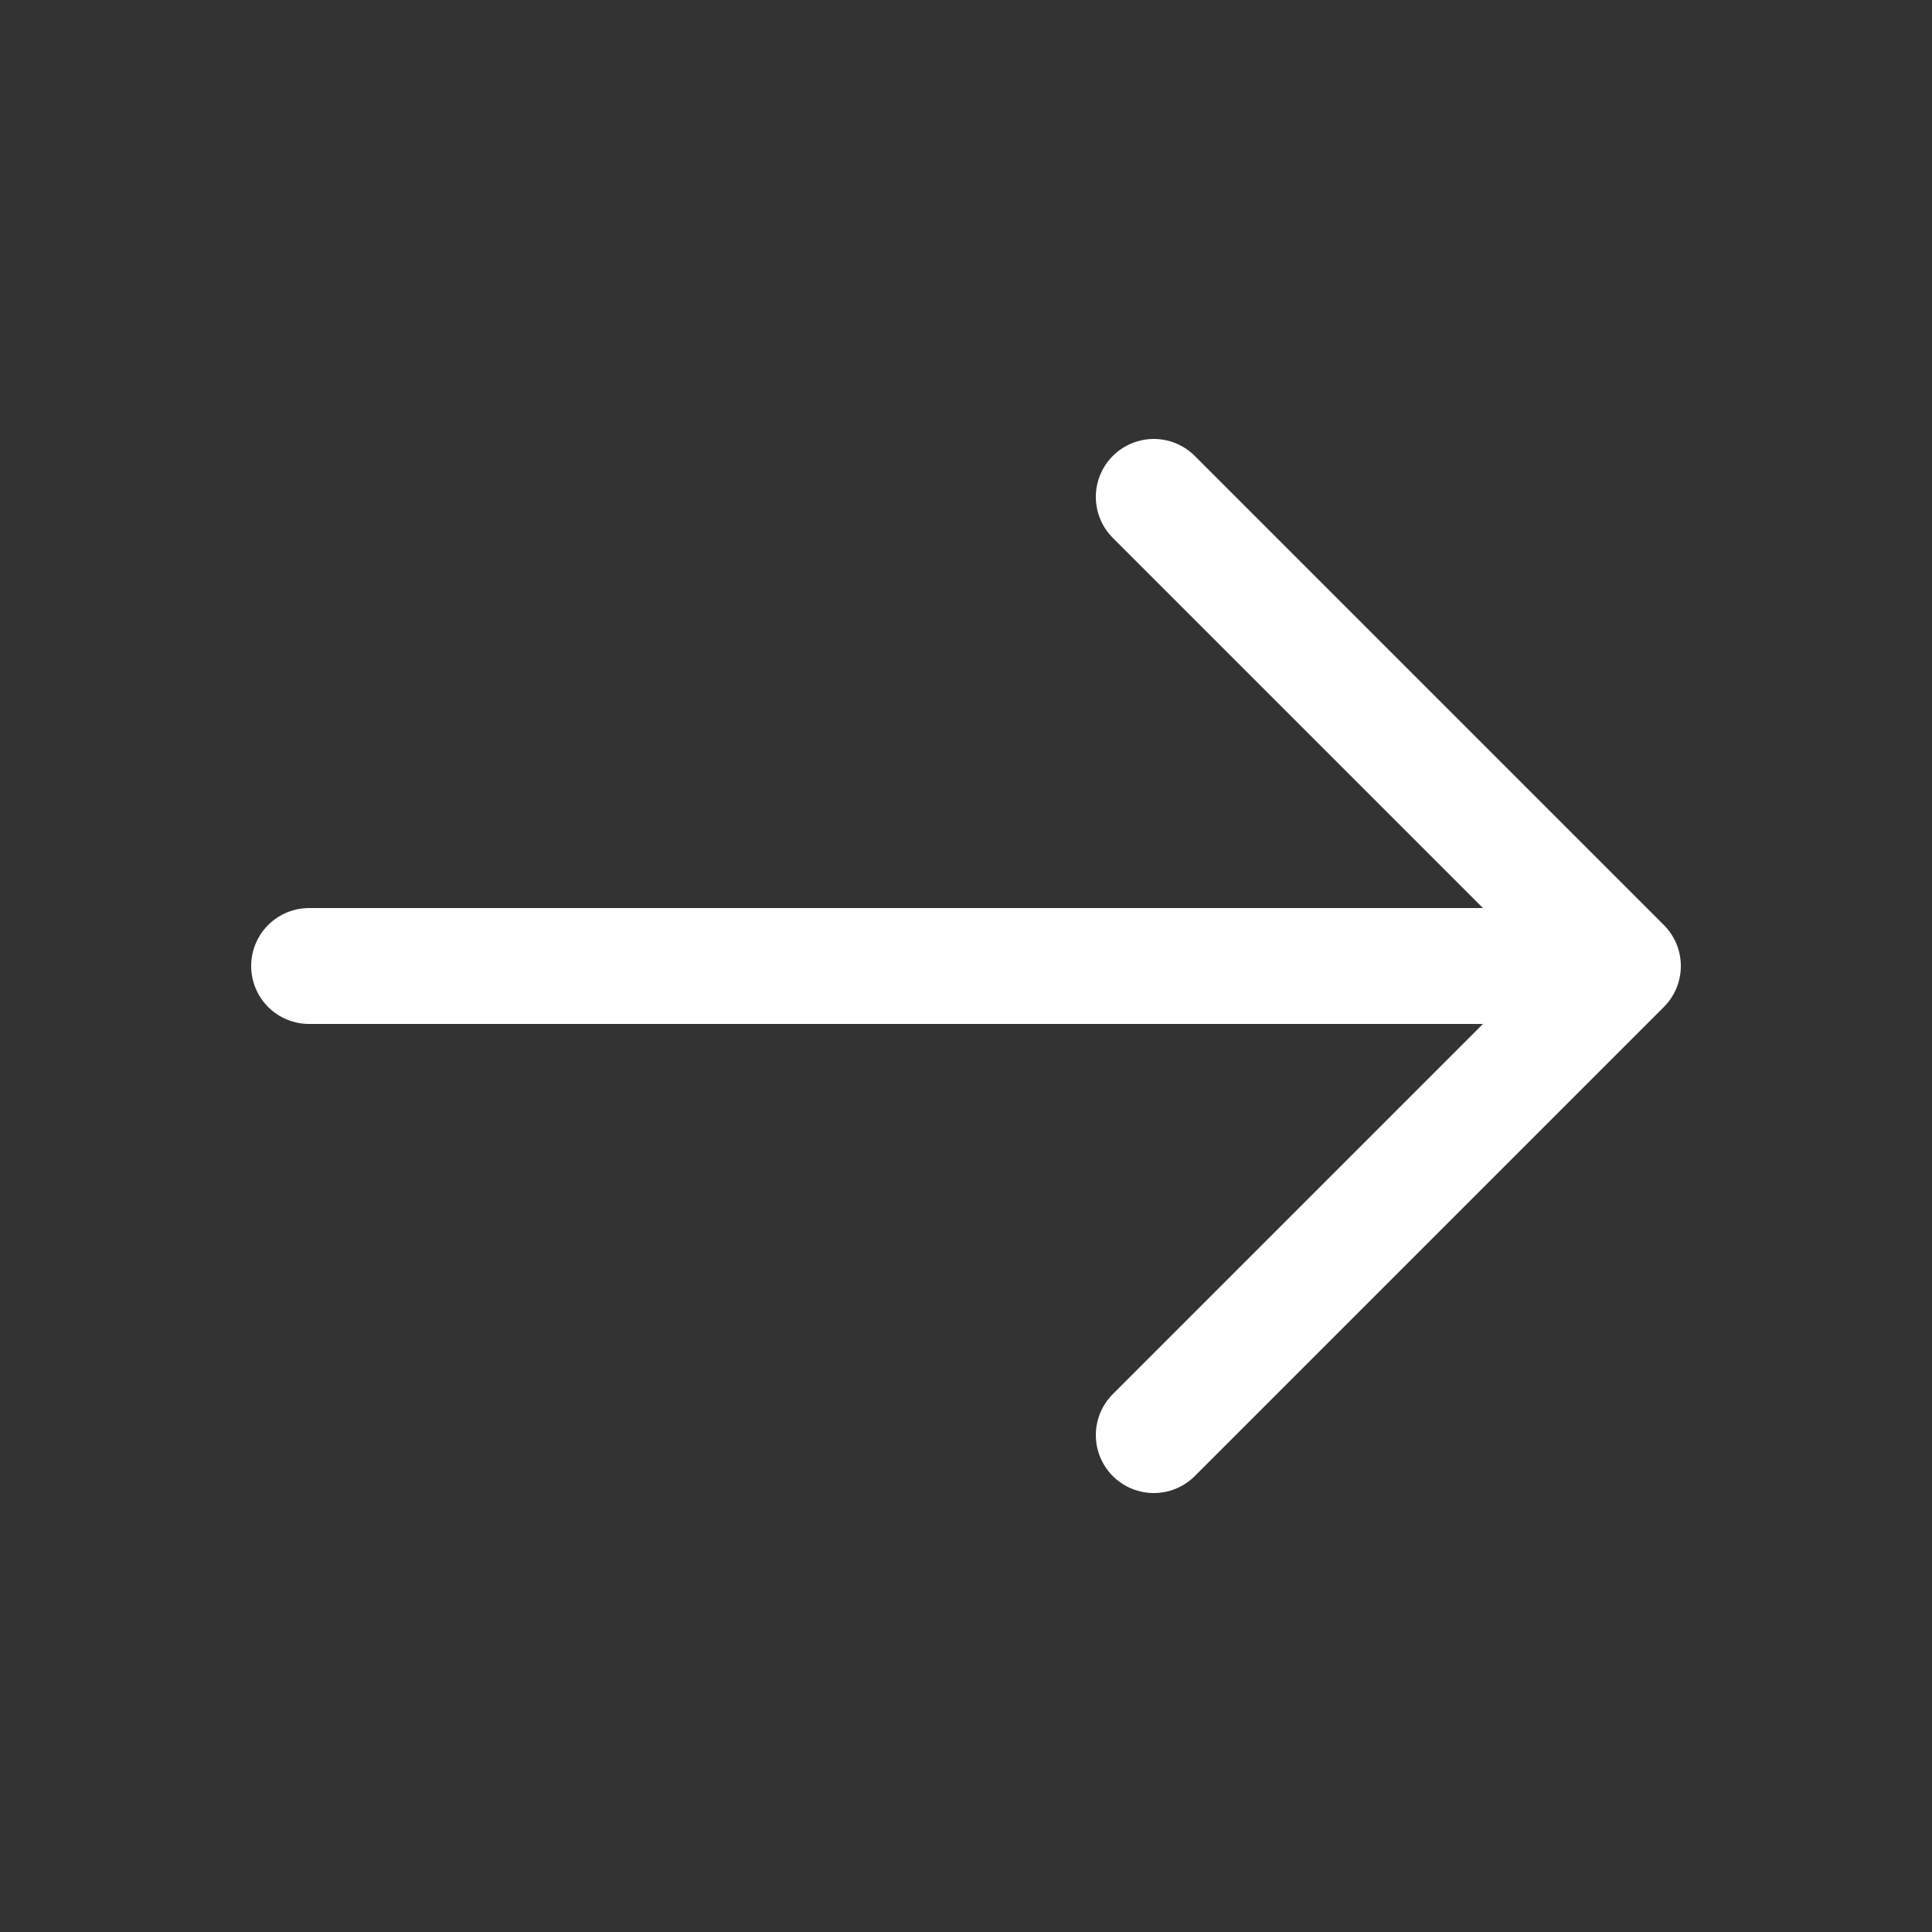
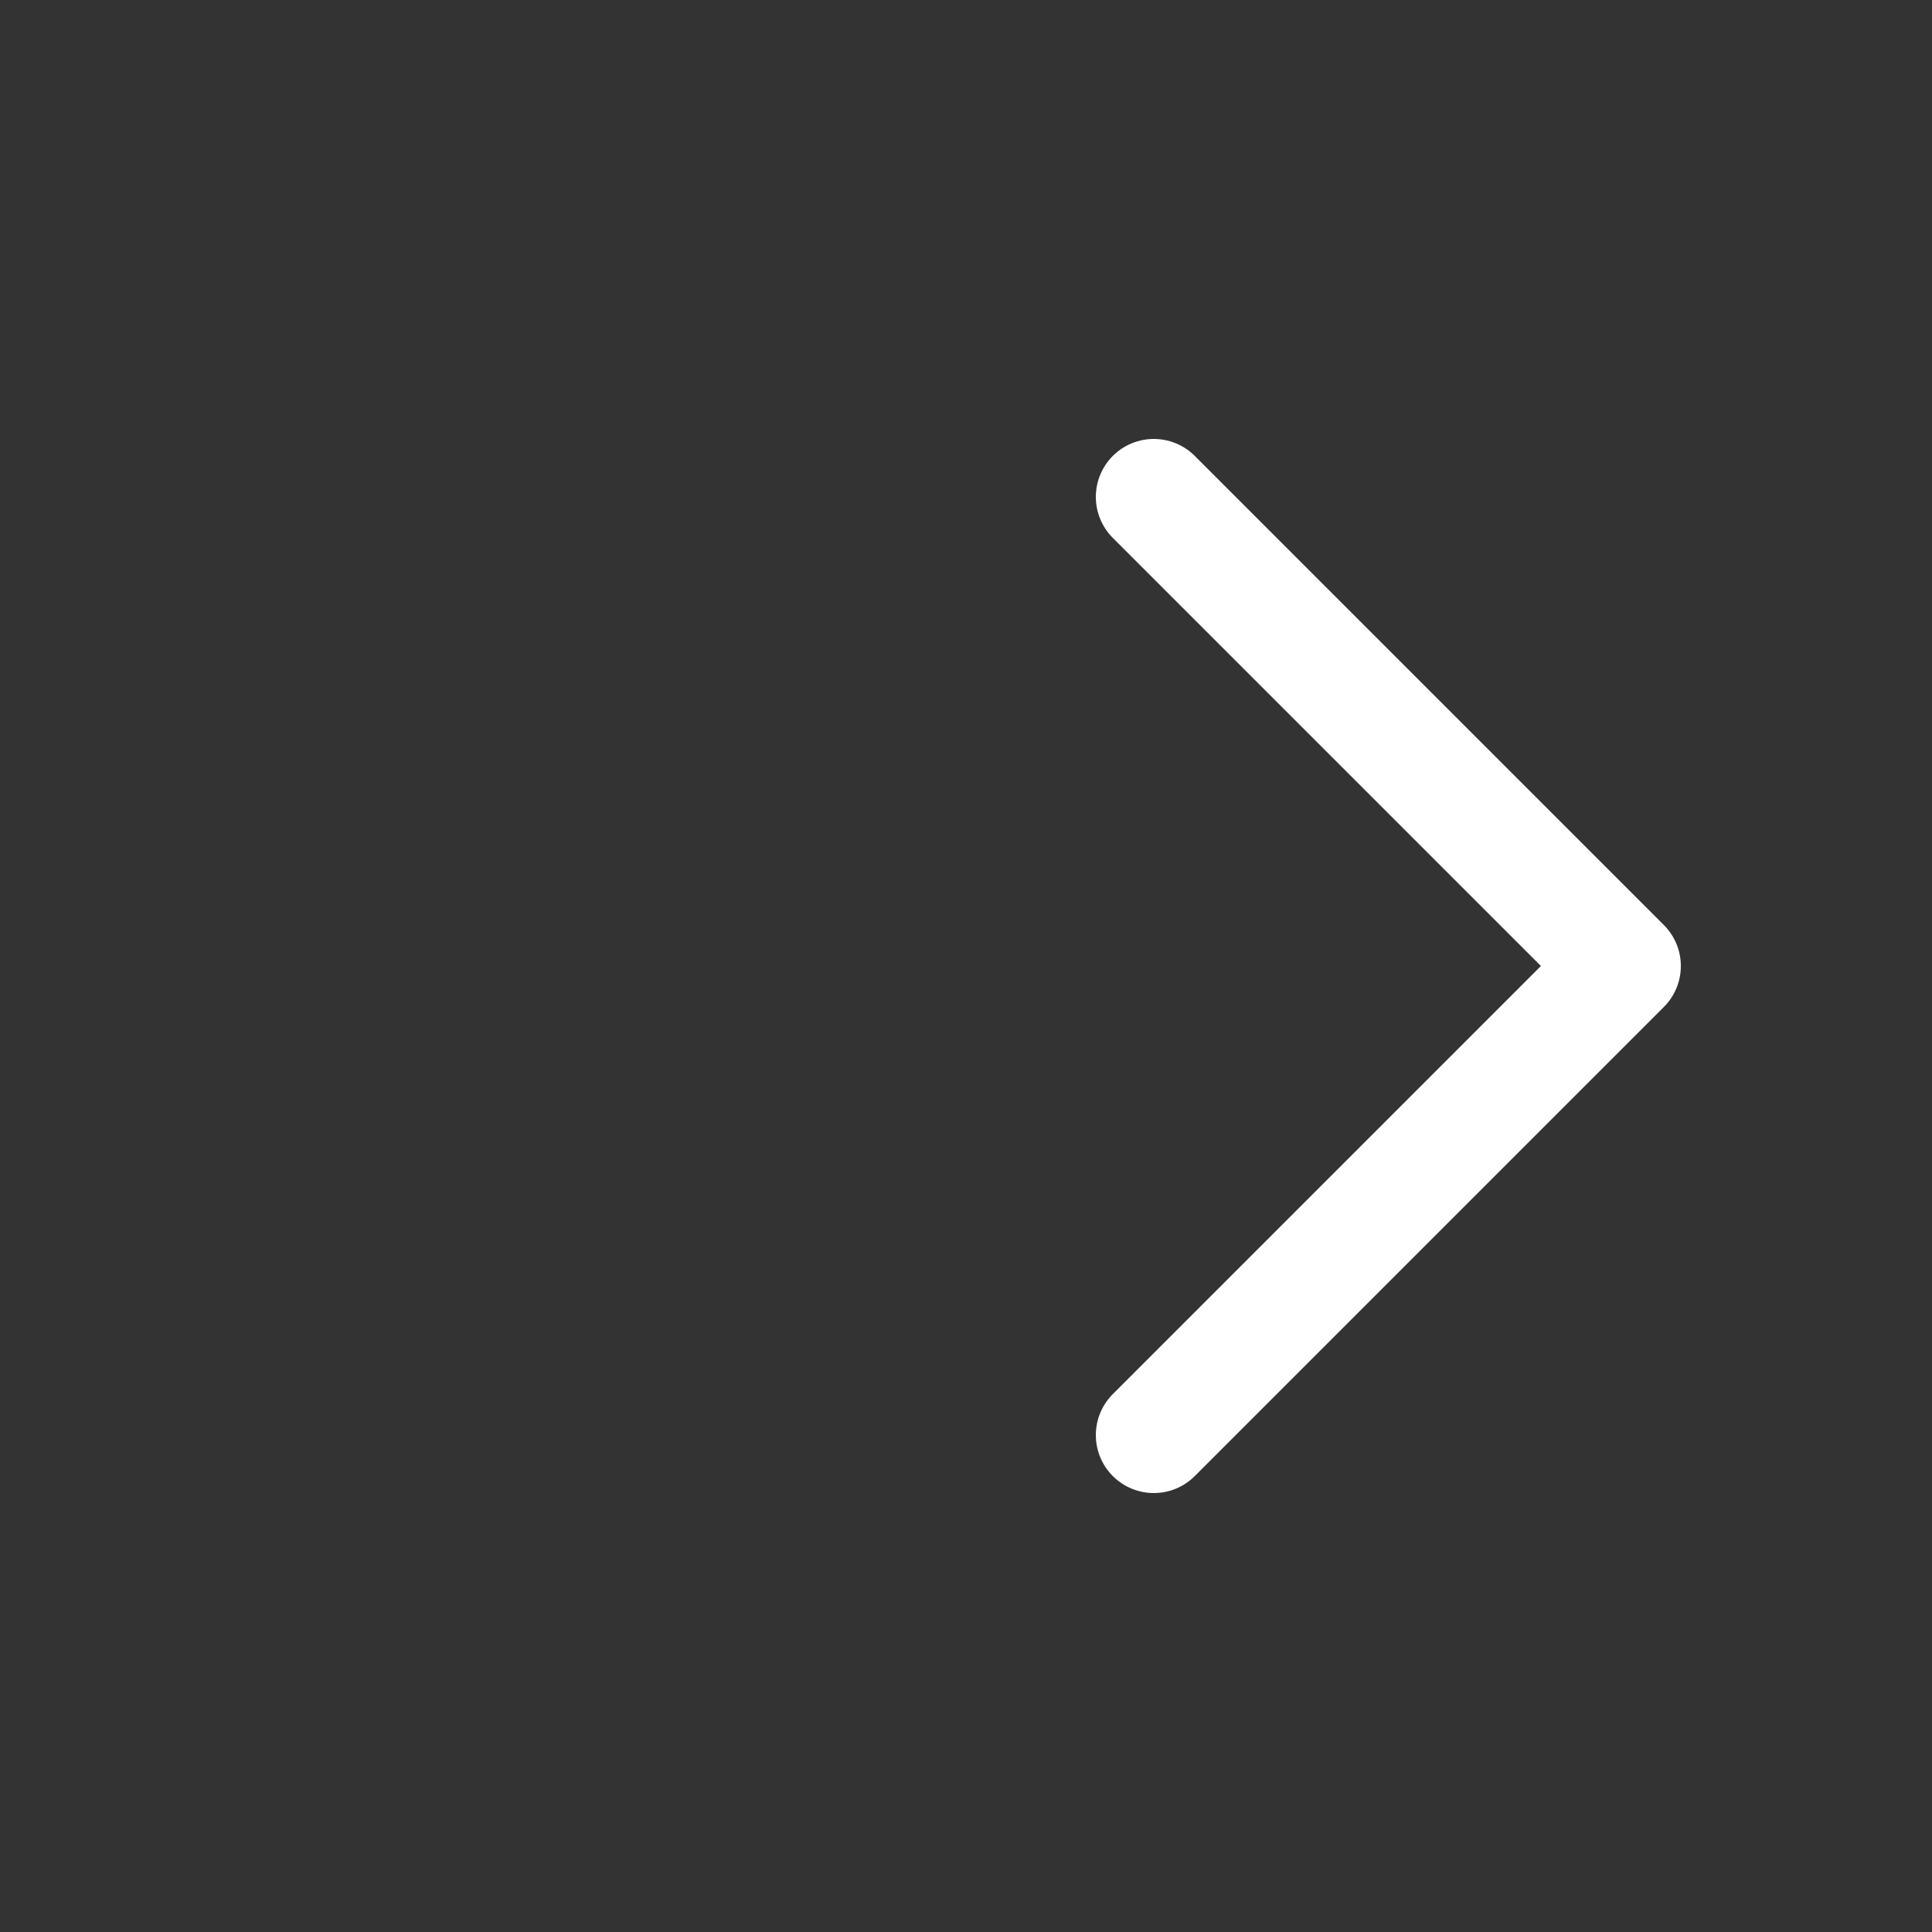
<svg xmlns="http://www.w3.org/2000/svg" width="25" height="25" viewBox="0 0 25 25" fill="none">
  <rect x="0" y="0" width="25" height="25" fill="#333333" stroke="none" />
  <path d="M14.93 6.43L21 12.5L14.93 18.57" stroke="white" stroke-width="1.5" stroke-miterlimit="10" stroke-linecap="round" stroke-linejoin="round" />
-   <path d="M4 12.5H20.83" stroke="white" stroke-width="1.5" stroke-miterlimit="10" stroke-linecap="round" stroke-linejoin="round" />
</svg>